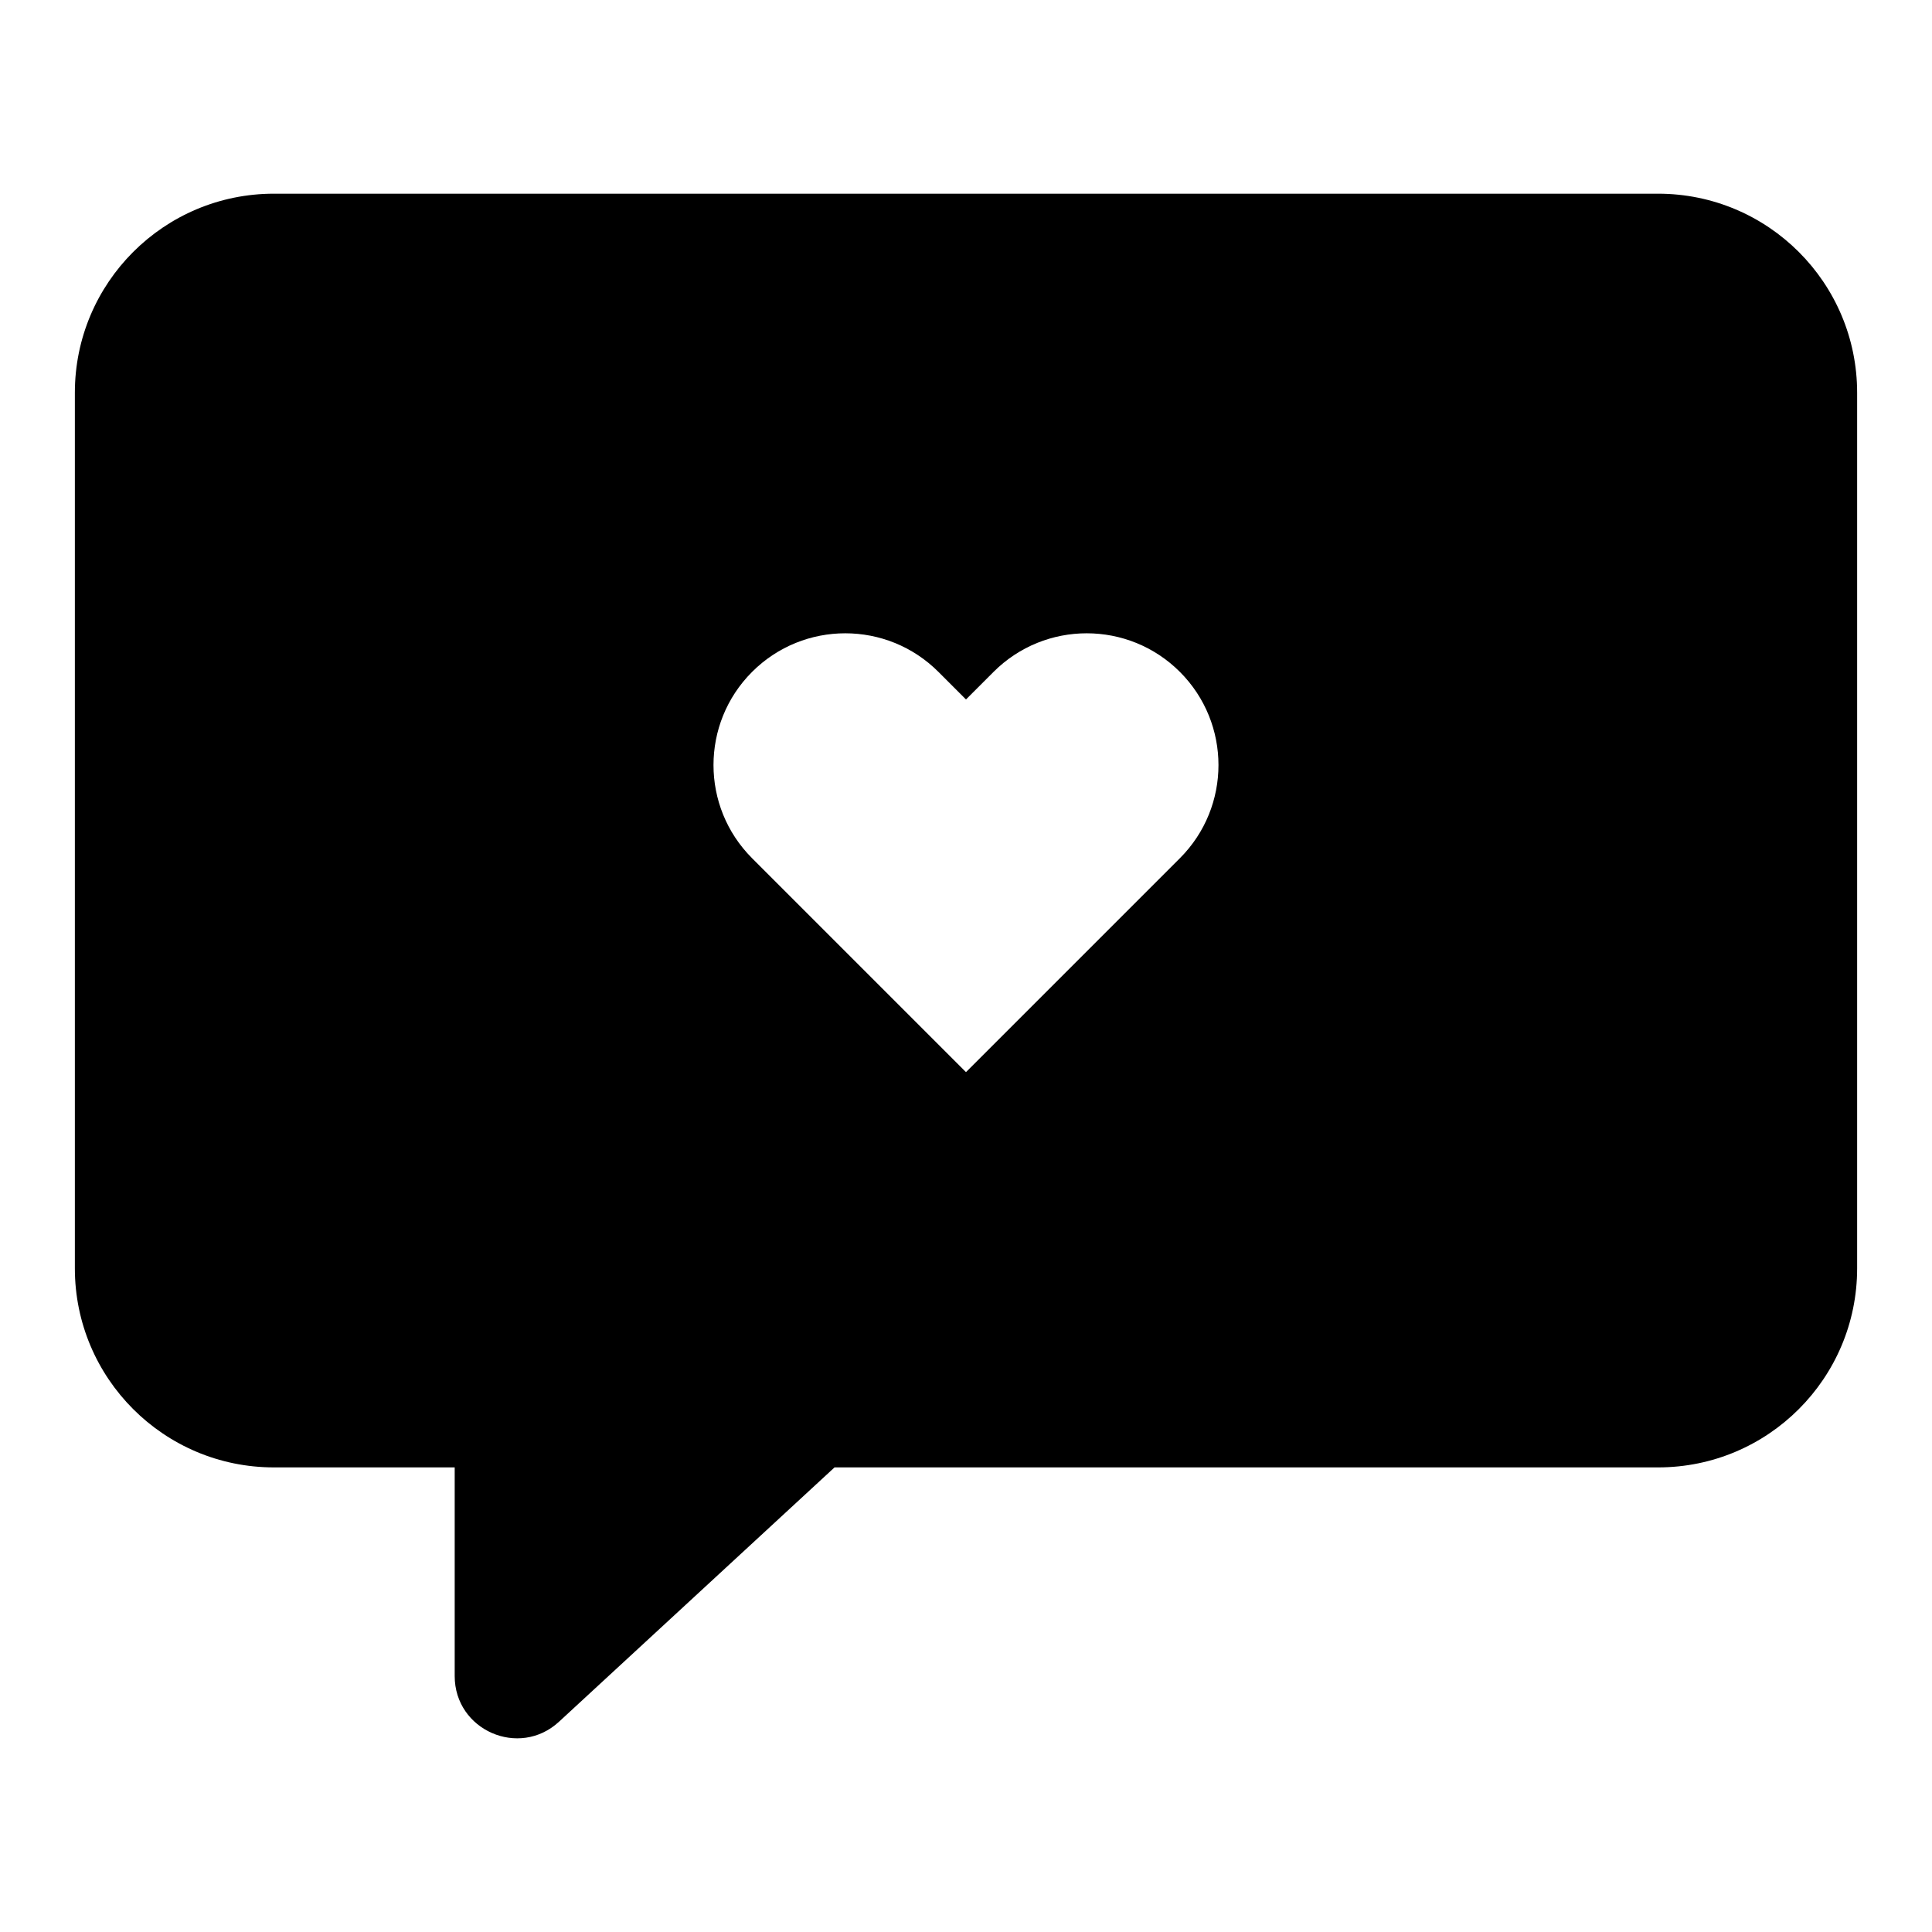
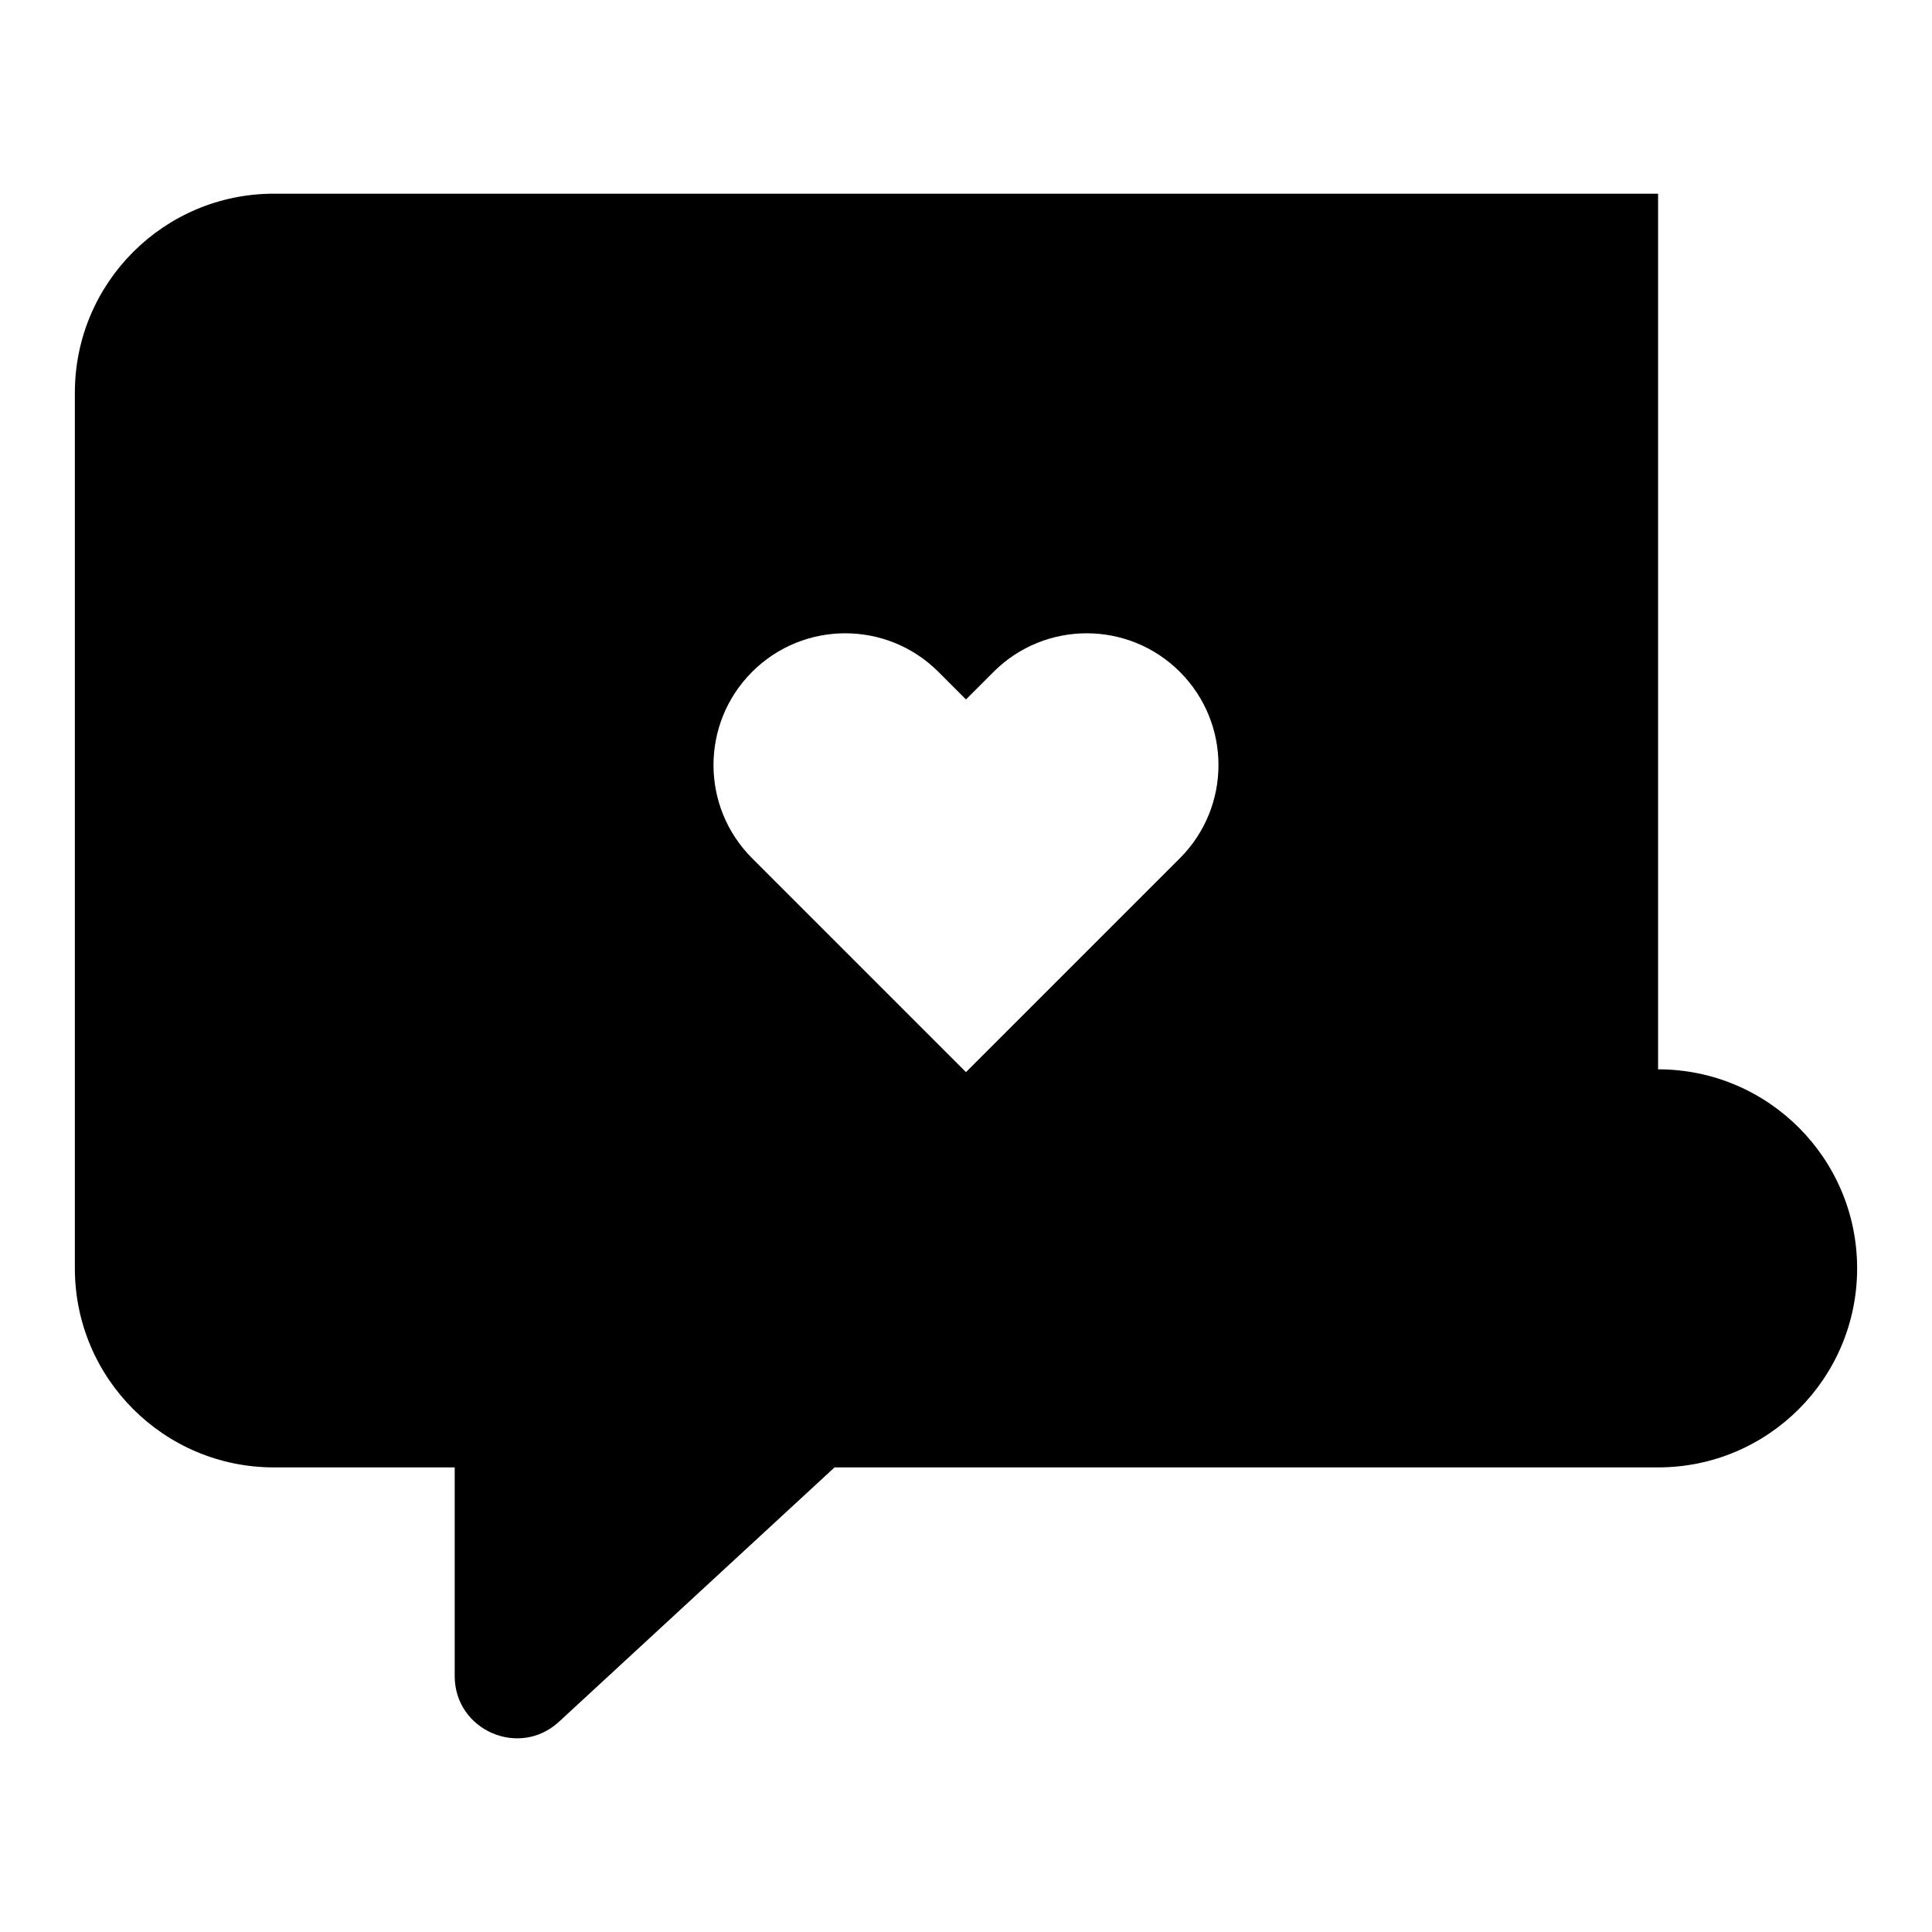
<svg xmlns="http://www.w3.org/2000/svg" fill="#000000" width="800px" height="800px" version="1.1" viewBox="144 144 512 512">
-   <path d="m583.41 195.33h-366.82c-29.133 0-52.75 23.613-52.75 52.746v232.05c0 29.133 23.617 52.75 52.75 52.75h47.91v55.297c0 14.359 17.094 21.844 27.645 12.102l73.016-67.398h218.25c29.133 0 52.75-23.617 52.75-52.75v-232.05c0-29.133-23.617-52.746-52.75-52.746zm-126.73 176.11-56.684 56.684-56.684-56.684c-13.637-13.637-13.637-35.746 0-49.383 13.637-13.637 35.746-13.637 49.383 0l7.301 7.305 7.305-7.305c13.637-13.637 35.746-13.637 49.383 0 13.633 13.637 13.633 35.746-0.004 49.383z" />
+   <path d="m583.41 195.33h-366.82c-29.133 0-52.75 23.613-52.75 52.746v232.05c0 29.133 23.617 52.75 52.75 52.75h47.91v55.297c0 14.359 17.094 21.844 27.645 12.102l73.016-67.398h218.25c29.133 0 52.75-23.617 52.75-52.75c0-29.133-23.617-52.746-52.75-52.746zm-126.73 176.11-56.684 56.684-56.684-56.684c-13.637-13.637-13.637-35.746 0-49.383 13.637-13.637 35.746-13.637 49.383 0l7.301 7.305 7.305-7.305c13.637-13.637 35.746-13.637 49.383 0 13.633 13.637 13.633 35.746-0.004 49.383z" />
</svg>